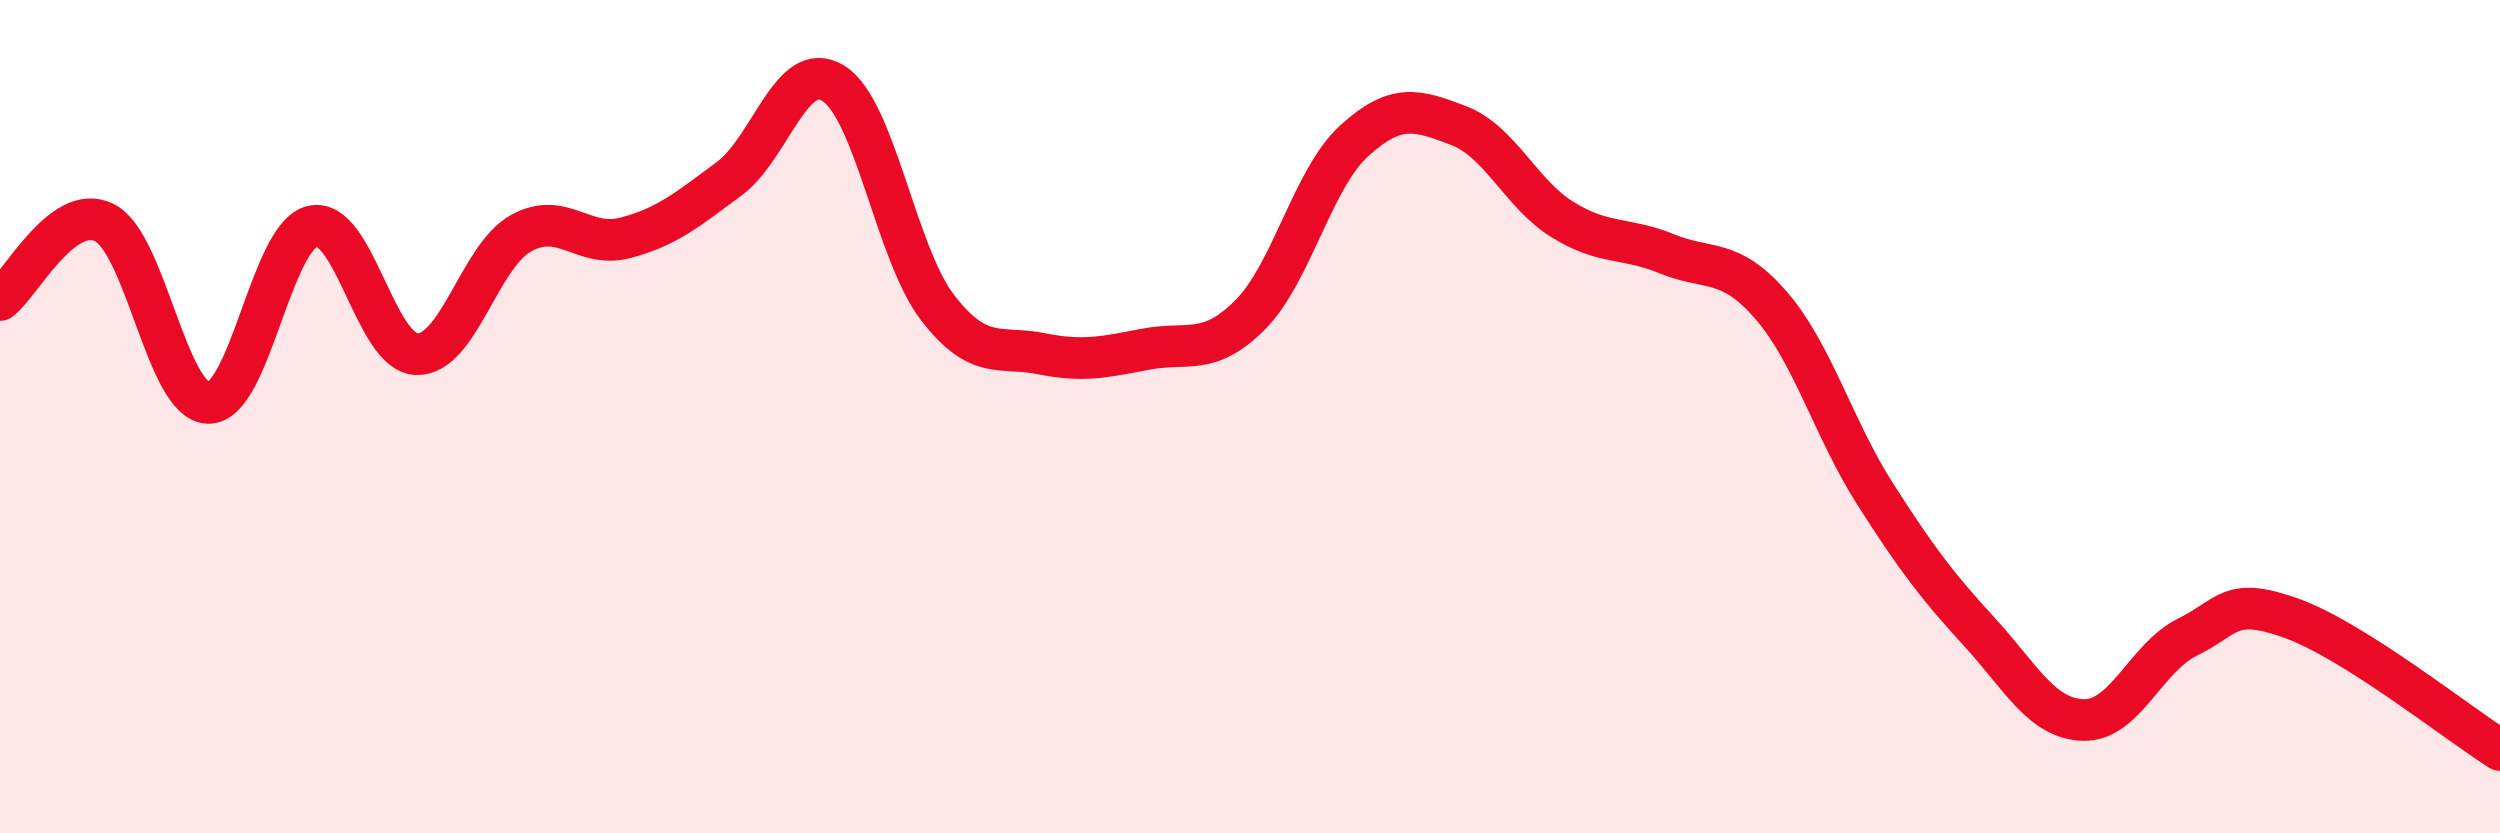
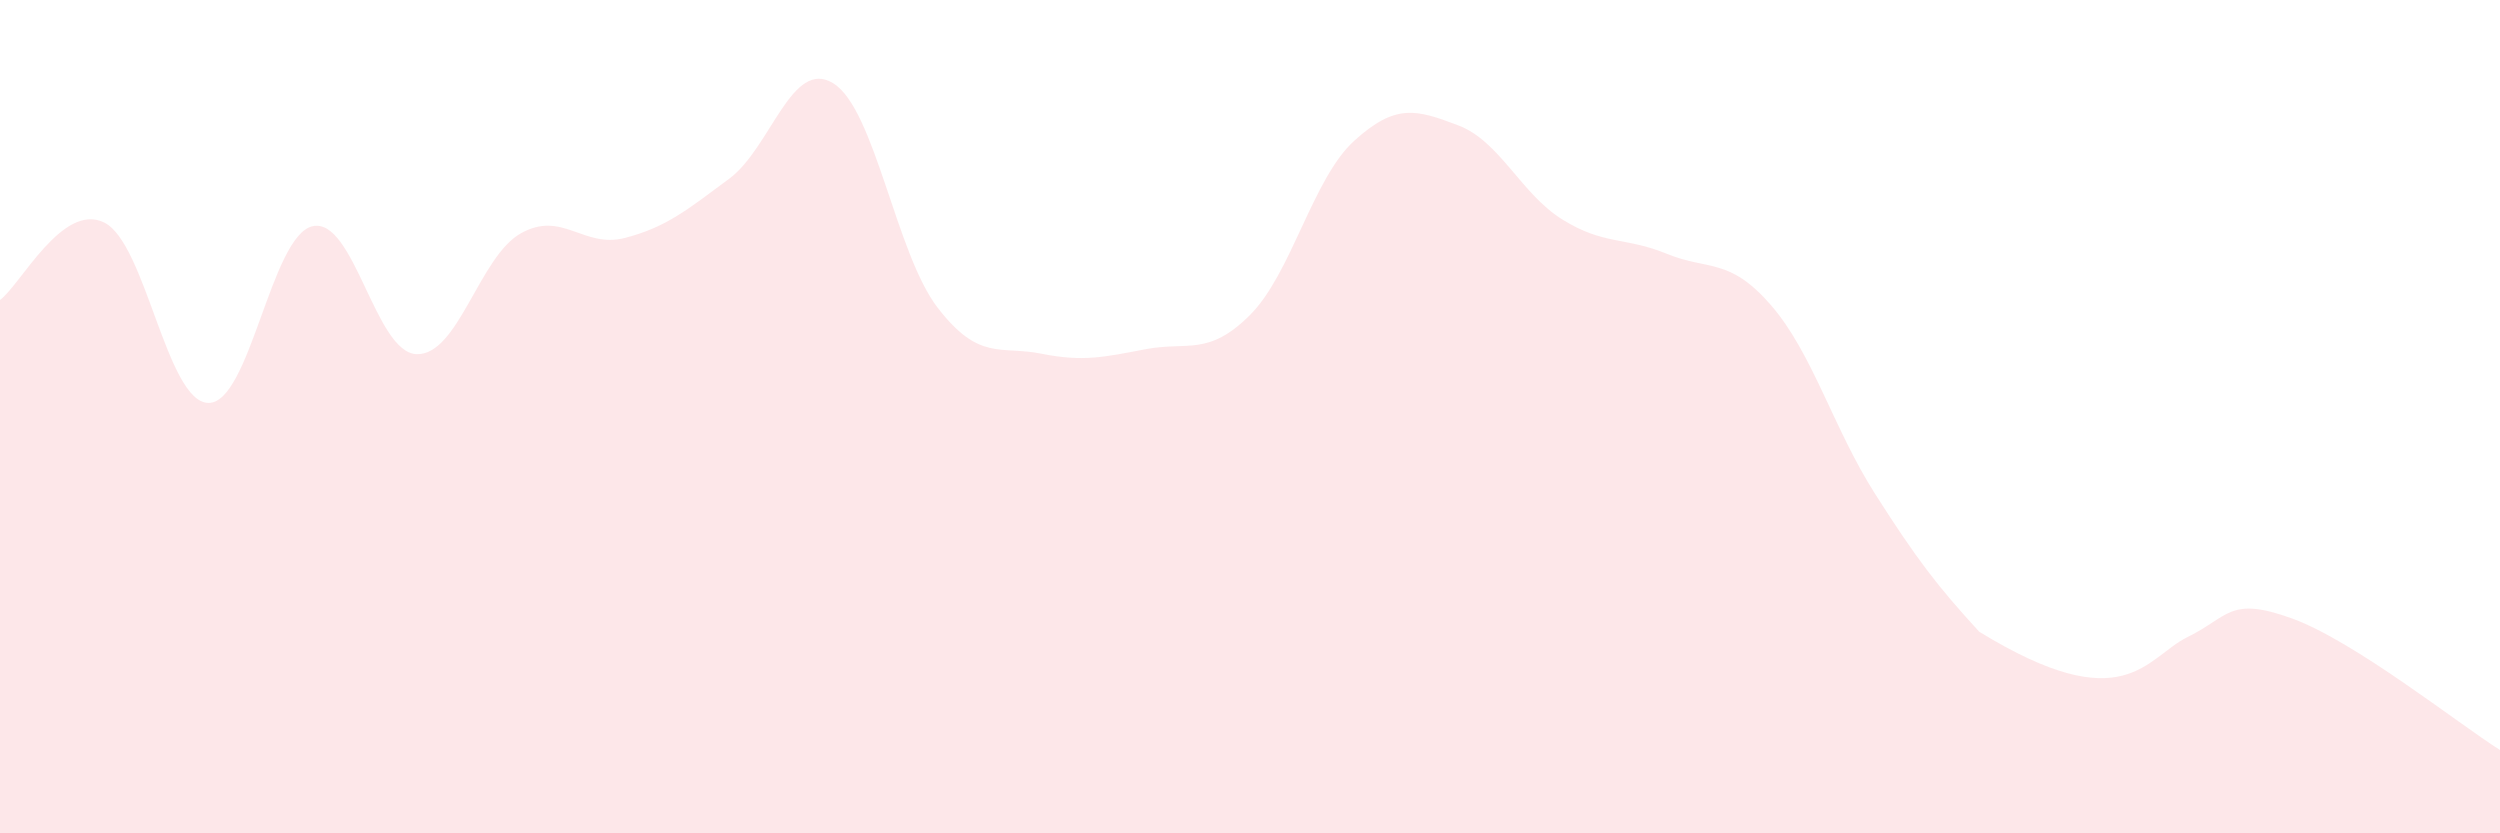
<svg xmlns="http://www.w3.org/2000/svg" width="60" height="20" viewBox="0 0 60 20">
-   <path d="M 0,7.2 C 0.5,6.83 1.5,4.85 2.5,5.34 C 3.5,5.83 4,9.65 5,9.67 C 6,9.69 6.5,5.66 7.5,5.43 C 8.5,5.2 9,8.47 10,8.5 C 11,8.53 11.5,6.16 12.5,5.6 C 13.5,5.04 14,5.97 15,5.71 C 16,5.45 16.5,5.03 17.5,4.29 C 18.5,3.55 19,1.38 20,2 C 21,2.62 21.5,6.08 22.5,7.38 C 23.5,8.68 24,8.29 25,8.49 C 26,8.69 26.5,8.57 27.5,8.38 C 28.5,8.19 29,8.56 30,7.56 C 31,6.56 31.5,4.29 32.5,3.38 C 33.5,2.47 34,2.63 35,3.01 C 36,3.39 36.5,4.65 37.5,5.27 C 38.5,5.89 39,5.68 40,6.09 C 41,6.5 41.5,6.17 42.5,7.32 C 43.5,8.47 44,10.28 45,11.85 C 46,13.42 46.5,14.07 47.5,15.16 C 48.5,16.25 49,17.25 50,17.28 C 51,17.31 51.5,15.78 52.5,15.29 C 53.5,14.8 53.5,14.3 55,14.84 C 56.5,15.38 59,17.37 60,18L60 20L0 20Z" fill="#EB0A25" opacity="0.1" stroke-linecap="round" stroke-linejoin="round" />
-   <path d="M 0,7.2 C 0.5,6.83 1.5,4.85 2.5,5.34 C 3.5,5.83 4,9.65 5,9.67 C 6,9.69 6.5,5.66 7.5,5.43 C 8.5,5.2 9,8.47 10,8.5 C 11,8.53 11.5,6.16 12.5,5.6 C 13.5,5.04 14,5.97 15,5.71 C 16,5.45 16.5,5.03 17.5,4.29 C 18.5,3.55 19,1.38 20,2 C 21,2.62 21.5,6.08 22.5,7.38 C 23.5,8.68 24,8.29 25,8.49 C 26,8.69 26.5,8.57 27.5,8.38 C 28.5,8.19 29,8.56 30,7.56 C 31,6.56 31.5,4.29 32.5,3.38 C 33.5,2.47 34,2.63 35,3.01 C 36,3.39 36.5,4.65 37.5,5.27 C 38.5,5.89 39,5.68 40,6.09 C 41,6.5 41.5,6.17 42.5,7.32 C 43.5,8.47 44,10.28 45,11.85 C 46,13.42 46.5,14.07 47.5,15.16 C 48.5,16.25 49,17.25 50,17.28 C 51,17.31 51.5,15.78 52.5,15.29 C 53.5,14.8 53.5,14.3 55,14.84 C 56.5,15.38 59,17.37 60,18" stroke="#EB0A25" stroke-width="1" fill="none" stroke-linecap="round" stroke-linejoin="round" />
+   <path d="M 0,7.2 C 0.5,6.83 1.5,4.85 2.5,5.34 C 3.5,5.83 4,9.65 5,9.67 C 6,9.69 6.5,5.66 7.5,5.43 C 8.5,5.2 9,8.47 10,8.5 C 11,8.53 11.5,6.16 12.5,5.6 C 13.5,5.04 14,5.97 15,5.71 C 16,5.45 16.5,5.03 17.5,4.29 C 18.5,3.55 19,1.38 20,2 C 21,2.62 21.5,6.08 22.5,7.38 C 23.5,8.68 24,8.29 25,8.49 C 26,8.69 26.5,8.57 27.5,8.38 C 28.5,8.19 29,8.56 30,7.56 C 31,6.56 31.5,4.29 32.5,3.38 C 33.5,2.47 34,2.63 35,3.01 C 36,3.39 36.5,4.65 37.5,5.27 C 38.5,5.89 39,5.68 40,6.09 C 41,6.5 41.5,6.17 42.5,7.32 C 43.5,8.47 44,10.28 45,11.85 C 46,13.42 46.5,14.07 47.5,15.16 C 51,17.31 51.5,15.78 52.5,15.29 C 53.5,14.8 53.5,14.3 55,14.84 C 56.5,15.38 59,17.37 60,18L60 20L0 20Z" fill="#EB0A25" opacity="0.1" stroke-linecap="round" stroke-linejoin="round" />
</svg>